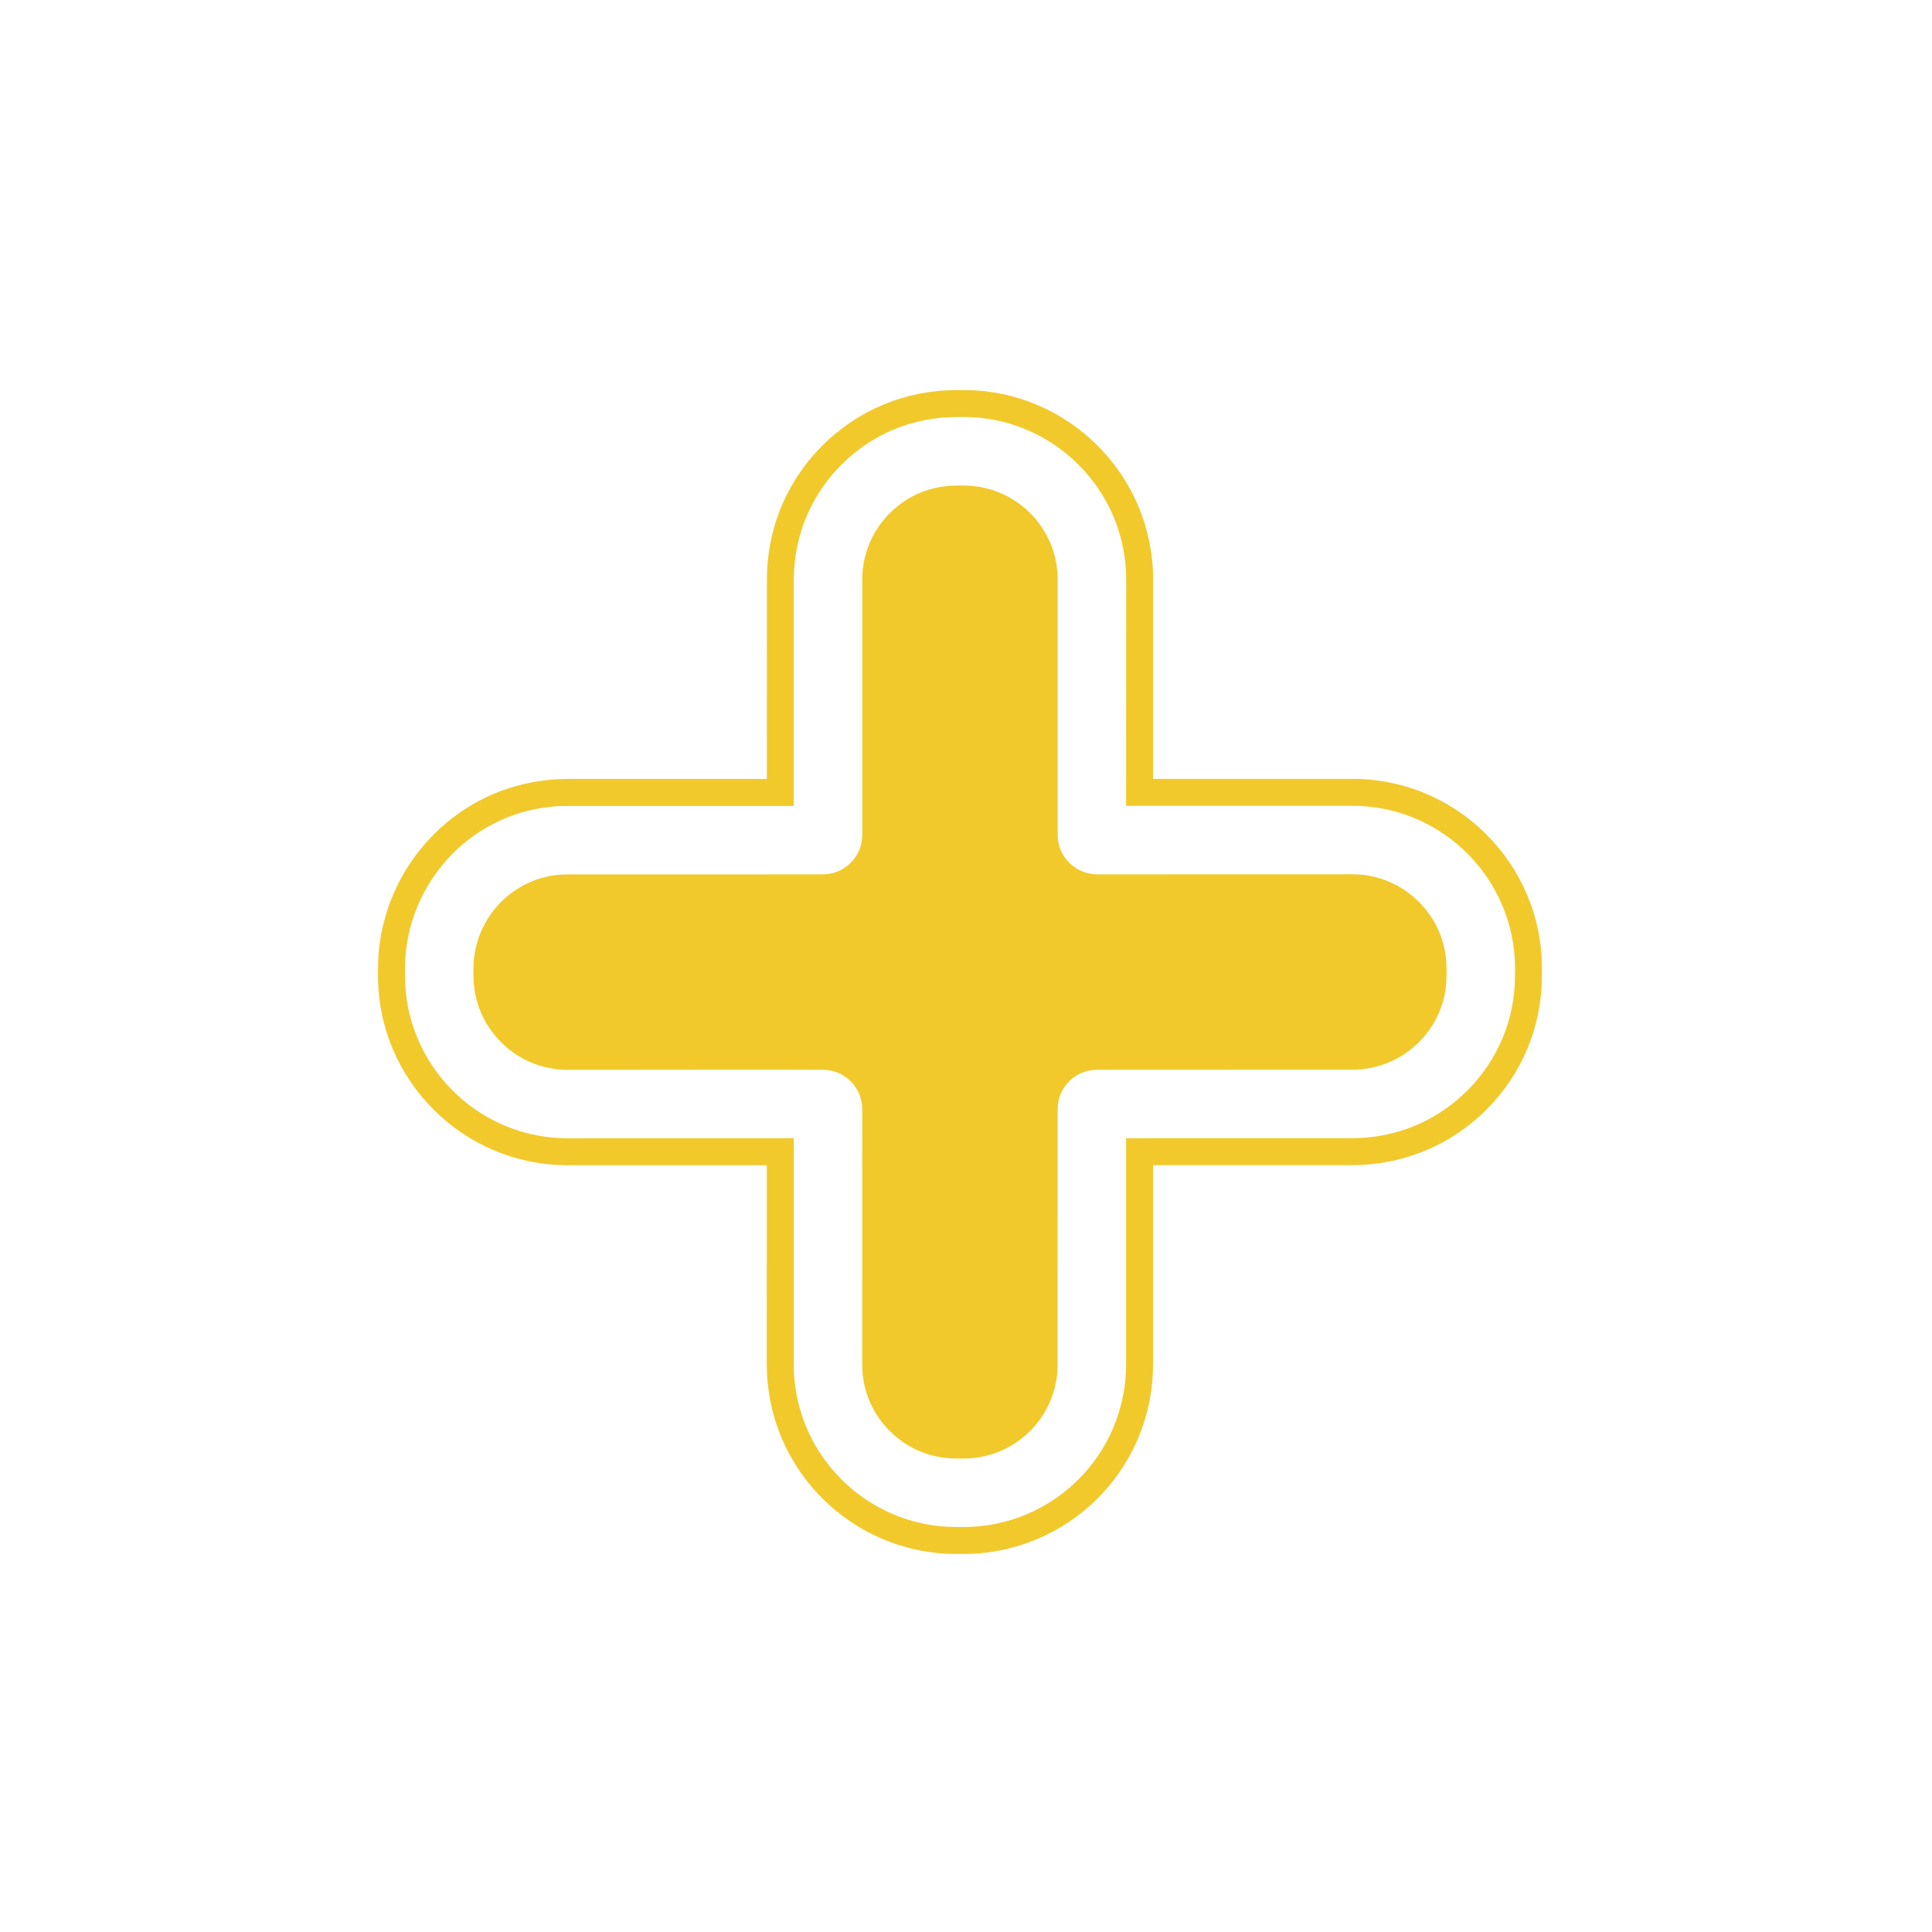
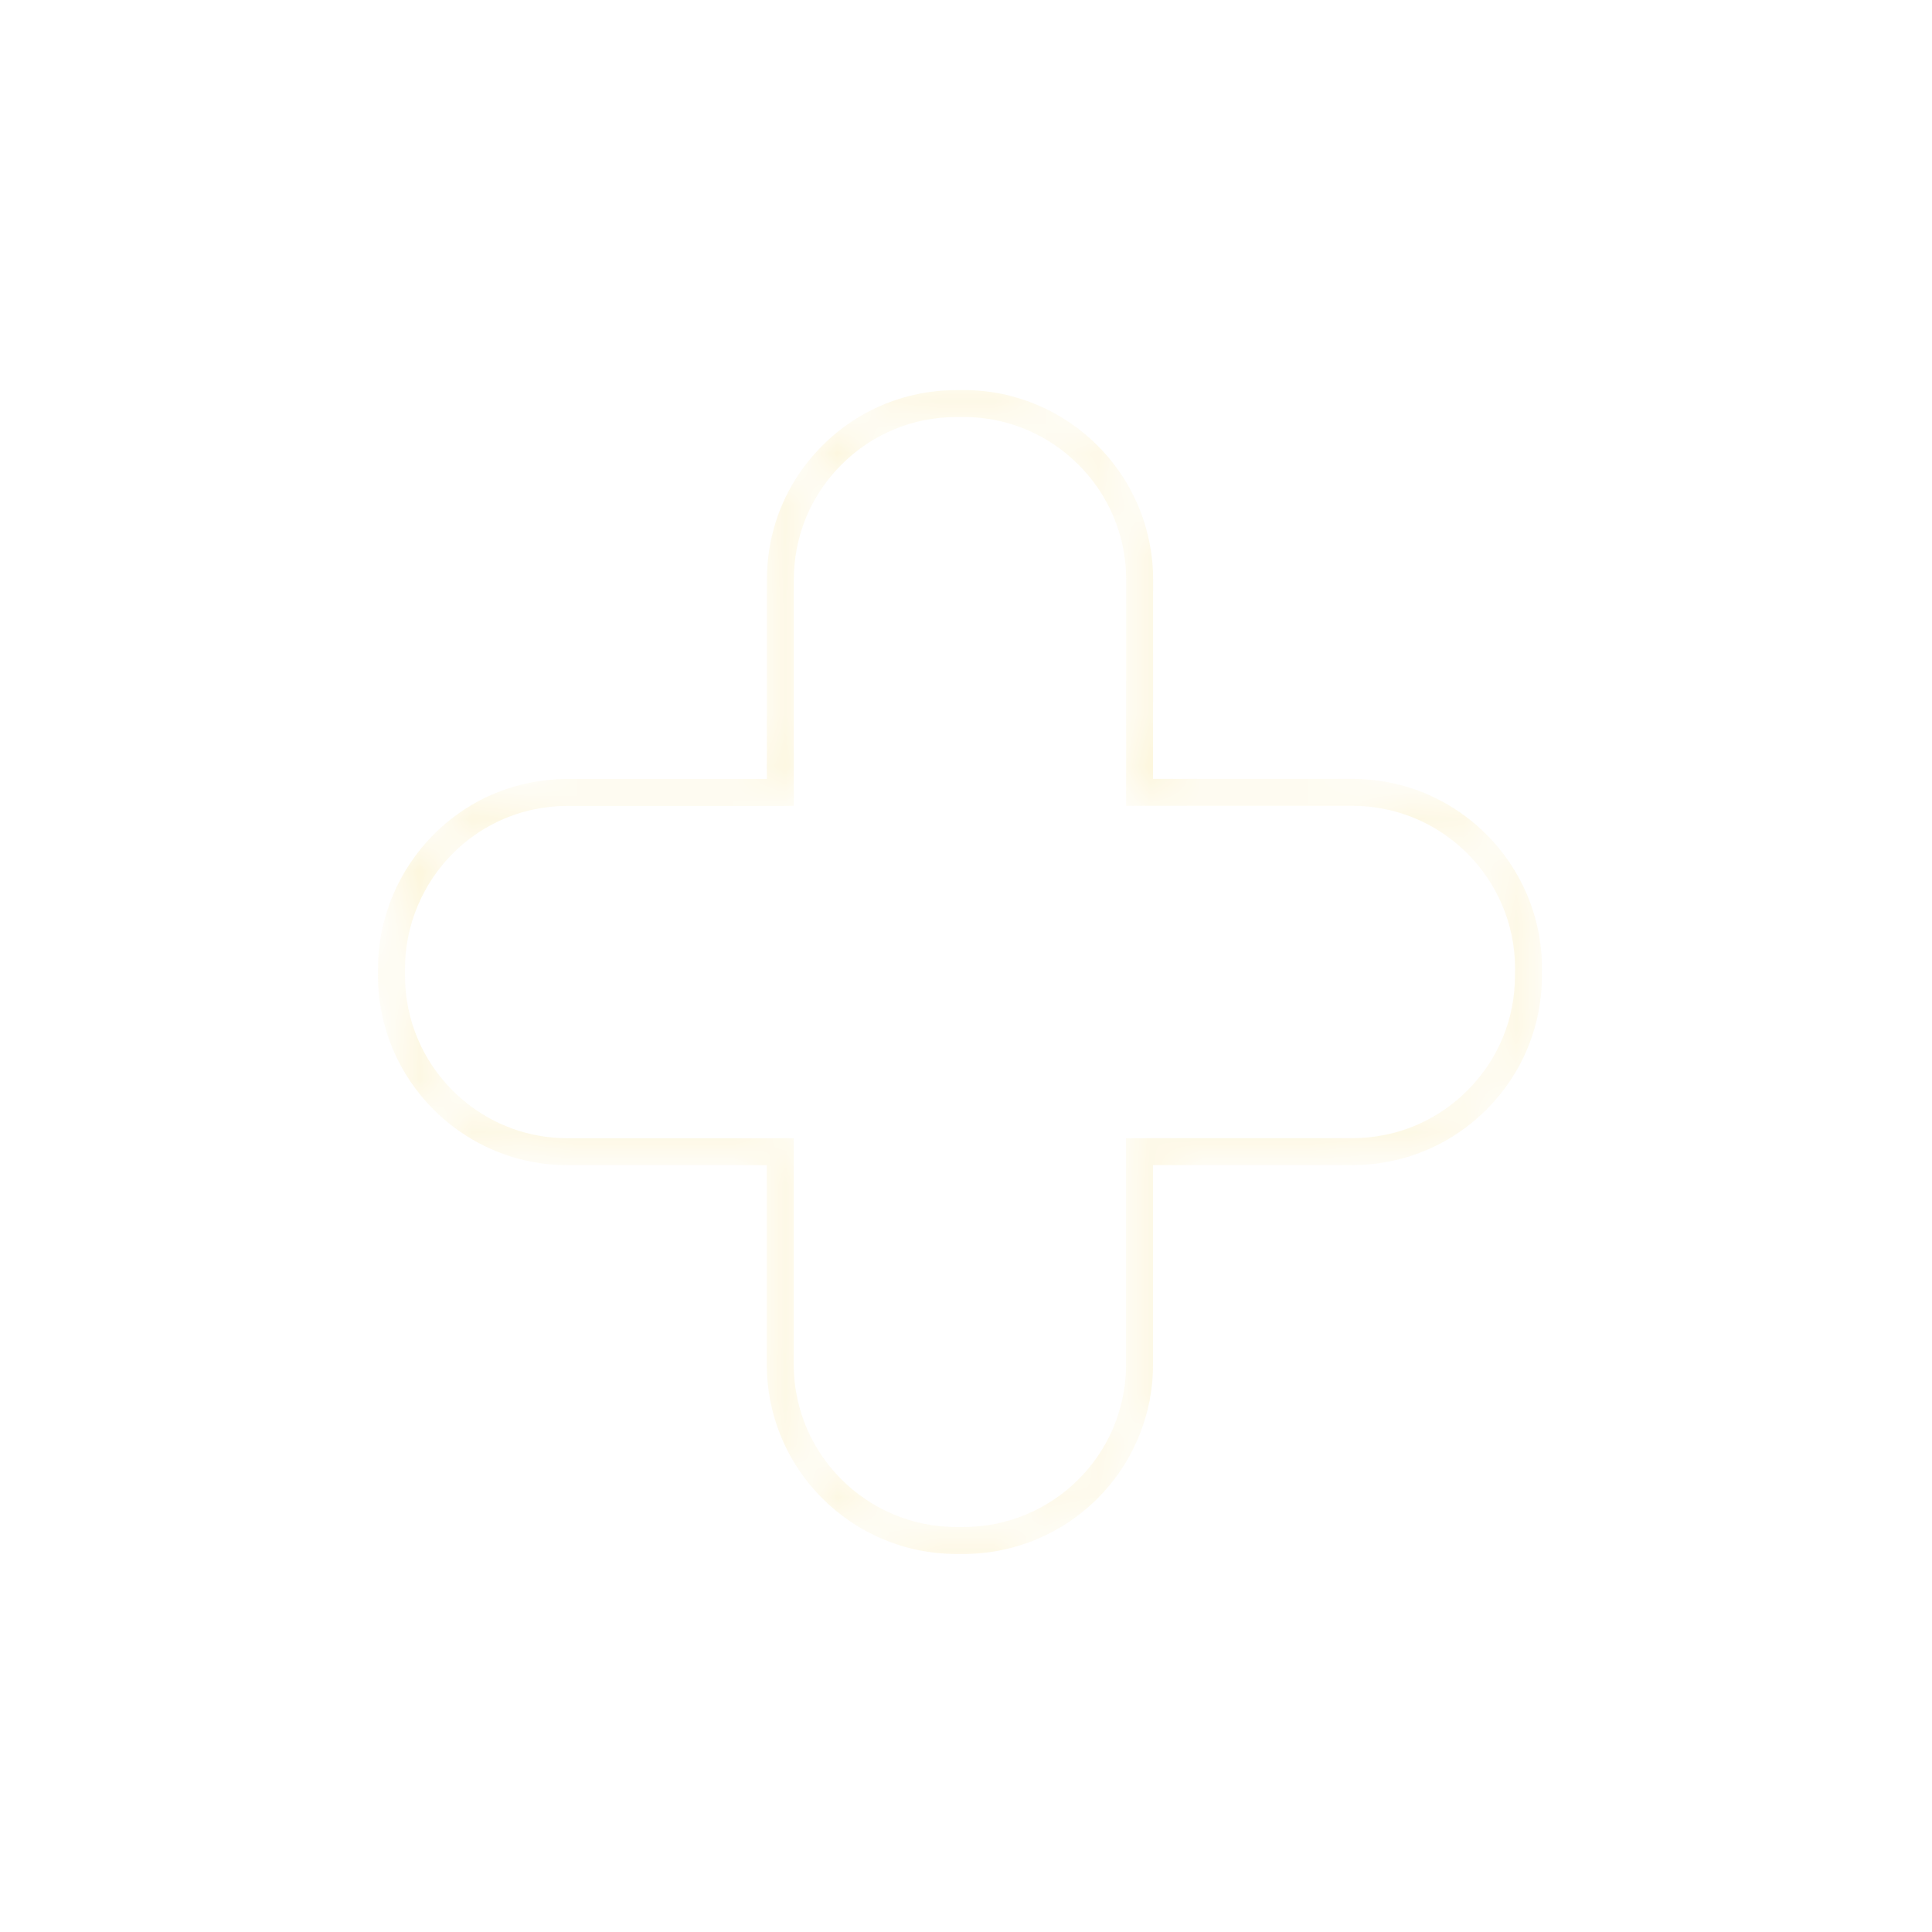
<svg xmlns="http://www.w3.org/2000/svg" width="37" height="37" viewBox="0 0 37 37" fill="none">
-   <path d="M19.728 27.405C19.396 27.737 18.94 27.933 18.453 27.933L18.314 27.932C17.833 27.933 17.379 27.745 17.04 27.406C16.7 27.066 16.511 26.614 16.512 26.131L16.513 21.242C16.513 21.034 16.428 20.845 16.292 20.708C16.154 20.571 15.966 20.487 15.757 20.487L14.008 20.486L11.705 20.488L10.869 20.488C10.372 20.488 9.921 20.286 9.596 19.959C9.269 19.634 9.067 19.183 9.067 18.686L9.067 18.549C9.067 18.063 9.265 17.604 9.599 17.27C9.74 17.13 9.904 17.012 10.087 16.924C10.266 16.836 10.457 16.782 10.653 16.758C10.724 16.75 10.796 16.745 10.87 16.746L15.758 16.745C15.967 16.744 16.155 16.661 16.292 16.523C16.429 16.387 16.513 16.198 16.513 15.989L16.513 11.1C16.513 10.619 16.702 10.166 17.041 9.827C17.211 9.656 17.41 9.524 17.626 9.435C17.842 9.346 18.075 9.299 18.317 9.299L18.455 9.298C18.951 9.299 19.402 9.5 19.728 9.826C20.054 10.152 20.256 10.602 20.256 11.098L20.256 11.937L20.256 14.238L20.256 15.988C20.256 16.19 20.336 16.382 20.476 16.522C20.619 16.664 20.811 16.744 21.01 16.745L22.762 16.744L25.064 16.744L25.901 16.743C26.397 16.743 26.848 16.946 27.174 17.272C27.5 17.598 27.703 18.049 27.703 18.545L27.703 18.685C27.703 19.165 27.515 19.618 27.175 19.958C26.834 20.298 26.381 20.485 25.9 20.486L25.064 20.486L22.762 20.487L21.011 20.487C20.801 20.486 20.613 20.571 20.476 20.707C20.339 20.844 20.255 21.033 20.255 21.243L20.254 26.132C20.254 26.25 20.243 26.368 20.221 26.482C20.195 26.61 20.156 26.735 20.104 26.853C20.013 27.064 19.884 27.249 19.728 27.405Z" fill="#F1C92B" />
  <mask id="path-2-outside-1_919_2665" maskUnits="userSpaceOnUse" x="4.536" y="5.18" width="26.87" height="26.87" fill="black">
-     <rect fill="white" x="4.536" y="5.18" width="26.87" height="26.87" />
    <path d="M20.879 28.555C20.247 29.186 19.38 29.56 18.453 29.56L18.313 29.56C17.368 29.559 16.511 29.175 15.89 28.555C15.416 28.081 15.08 27.469 14.948 26.784C14.906 26.573 14.885 26.355 14.884 26.131L14.885 22.114L10.869 22.115C10.644 22.115 10.427 22.093 10.216 22.052C9.531 21.92 8.919 21.582 8.445 21.108C7.823 20.488 7.44 19.631 7.439 18.686L7.44 18.548C7.439 17.626 7.818 16.753 8.452 16.118C8.719 15.851 9.031 15.626 9.38 15.456C9.722 15.293 10.084 15.188 10.46 15.142C10.478 15.139 10.496 15.138 10.515 15.137C10.613 15.125 10.714 15.119 10.814 15.119C10.833 15.117 10.851 15.117 10.869 15.117L14.886 15.118L14.887 11.1C14.887 10.877 14.908 10.659 14.949 10.446C15.076 9.778 15.4 9.166 15.89 8.675L15.892 8.674C16.539 8.027 17.4 7.671 18.317 7.67L18.455 7.67C19.401 7.67 20.258 8.055 20.878 8.675C21.353 9.15 21.689 9.762 21.821 10.447C21.862 10.658 21.884 10.876 21.883 11.098L21.768 11.098C21.767 10.883 21.748 10.673 21.707 10.469C21.579 9.807 21.254 9.216 20.796 8.757C20.197 8.158 19.369 7.786 18.456 7.786L18.317 7.787C17.431 7.787 16.599 8.131 15.974 8.756C15.499 9.231 15.186 9.824 15.063 10.469C15.023 10.674 15.003 10.885 15.002 11.1L15.002 15.234L10.87 15.234L10.868 15.233C10.85 15.233 10.834 15.233 10.822 15.235L10.818 15.236L10.815 15.236C10.719 15.236 10.622 15.241 10.527 15.252L10.526 15.252L10.524 15.253C10.507 15.253 10.492 15.255 10.476 15.258L10.475 15.258C10.111 15.301 9.761 15.402 9.431 15.562C9.094 15.724 8.792 15.941 8.534 16.199C7.921 16.812 7.556 17.658 7.556 18.549L7.556 18.686C7.556 19.599 7.927 20.427 8.527 21.026C8.985 21.485 9.577 21.81 10.238 21.938C10.442 21.978 10.652 21.999 10.869 21.999L15.001 21.998L15.001 26.131C15.001 26.348 15.022 26.558 15.062 26.762C15.19 27.423 15.514 28.014 15.973 28.473C16.572 29.072 17.401 29.443 18.314 29.444L18.453 29.444C19.349 29.444 20.186 29.083 20.797 28.473C21.083 28.186 21.32 27.845 21.489 27.459C21.496 27.444 21.501 27.43 21.505 27.42L21.506 27.417L21.507 27.415C21.593 27.21 21.659 26.993 21.703 26.773L21.705 26.764L21.705 26.761L21.706 26.759C21.709 26.747 21.711 26.732 21.713 26.716L21.714 26.714C21.75 26.524 21.766 26.327 21.766 26.131L21.766 21.998L25.9 21.997C26.115 21.997 26.326 21.977 26.531 21.937C27.175 21.814 27.768 21.501 28.243 21.026C28.869 20.401 29.215 19.569 29.213 18.683L29.215 18.545C29.214 17.631 28.842 16.804 28.243 16.204C27.784 15.746 27.193 15.42 26.531 15.293C26.327 15.252 26.117 15.232 25.902 15.232L21.766 15.232L21.768 11.098L21.883 11.098L21.882 15.116L25.902 15.117C26.124 15.116 26.342 15.137 26.554 15.178C27.239 15.31 27.851 15.647 28.325 16.122C28.945 16.742 29.331 17.6 29.33 18.545L29.329 18.684C29.331 19.599 28.973 20.461 28.326 21.108C27.835 21.599 27.221 21.924 26.553 22.05C26.341 22.092 26.123 22.113 25.9 22.113L21.882 22.114L21.883 26.131C21.882 26.333 21.866 26.537 21.828 26.736C21.825 26.751 21.823 26.766 21.82 26.782L21.819 26.792L21.819 26.793L21.818 26.795C21.772 27.022 21.705 27.246 21.615 27.458C21.608 27.475 21.602 27.492 21.595 27.506C21.42 27.905 21.176 28.258 20.879 28.555Z" />
  </mask>
-   <path d="M20.879 28.555C20.247 29.186 19.38 29.56 18.453 29.56L18.313 29.56C17.368 29.559 16.511 29.175 15.89 28.555C15.416 28.081 15.08 27.469 14.948 26.784C14.906 26.573 14.885 26.355 14.884 26.131L14.885 22.114L10.869 22.115C10.644 22.115 10.427 22.093 10.216 22.052C9.531 21.92 8.919 21.582 8.445 21.108C7.823 20.488 7.44 19.631 7.439 18.686L7.44 18.548C7.439 17.626 7.818 16.753 8.452 16.118C8.719 15.851 9.031 15.626 9.38 15.456C9.722 15.293 10.084 15.188 10.46 15.142C10.478 15.139 10.496 15.138 10.515 15.137C10.613 15.125 10.714 15.119 10.814 15.119C10.833 15.117 10.851 15.117 10.869 15.117L14.886 15.118L14.887 11.1C14.887 10.877 14.908 10.659 14.949 10.446C15.076 9.778 15.4 9.166 15.89 8.675L15.892 8.674C16.539 8.027 17.4 7.671 18.317 7.67L18.455 7.67C19.401 7.67 20.258 8.055 20.878 8.675C21.353 9.15 21.689 9.762 21.821 10.447C21.862 10.658 21.884 10.876 21.883 11.098L21.768 11.098C21.767 10.883 21.748 10.673 21.707 10.469C21.579 9.807 21.254 9.216 20.796 8.757C20.197 8.158 19.369 7.786 18.456 7.786L18.317 7.787C17.431 7.787 16.599 8.131 15.974 8.756C15.499 9.231 15.186 9.824 15.063 10.469C15.023 10.674 15.003 10.885 15.002 11.1L15.002 15.234L10.87 15.234L10.868 15.233C10.85 15.233 10.834 15.233 10.822 15.235L10.818 15.236L10.815 15.236C10.719 15.236 10.622 15.241 10.527 15.252L10.526 15.252L10.524 15.253C10.507 15.253 10.492 15.255 10.476 15.258L10.475 15.258C10.111 15.301 9.761 15.402 9.431 15.562C9.094 15.724 8.792 15.941 8.534 16.199C7.921 16.812 7.556 17.658 7.556 18.549L7.556 18.686C7.556 19.599 7.927 20.427 8.527 21.026C8.985 21.485 9.577 21.81 10.238 21.938C10.442 21.978 10.652 21.999 10.869 21.999L15.001 21.998L15.001 26.131C15.001 26.348 15.022 26.558 15.062 26.762C15.19 27.423 15.514 28.014 15.973 28.473C16.572 29.072 17.401 29.443 18.314 29.444L18.453 29.444C19.349 29.444 20.186 29.083 20.797 28.473C21.083 28.186 21.32 27.845 21.489 27.459C21.496 27.444 21.501 27.43 21.505 27.42L21.506 27.417L21.507 27.415C21.593 27.21 21.659 26.993 21.703 26.773L21.705 26.764L21.705 26.761L21.706 26.759C21.709 26.747 21.711 26.732 21.713 26.716L21.714 26.714C21.75 26.524 21.766 26.327 21.766 26.131L21.766 21.998L25.9 21.997C26.115 21.997 26.326 21.977 26.531 21.937C27.175 21.814 27.768 21.501 28.243 21.026C28.869 20.401 29.215 19.569 29.213 18.683L29.215 18.545C29.214 17.631 28.842 16.804 28.243 16.204C27.784 15.746 27.193 15.42 26.531 15.293C26.327 15.252 26.117 15.232 25.902 15.232L21.766 15.232L21.768 11.098L21.883 11.098L21.882 15.116L25.902 15.117C26.124 15.116 26.342 15.137 26.554 15.178C27.239 15.31 27.851 15.647 28.325 16.122C28.945 16.742 29.331 17.6 29.33 18.545L29.329 18.684C29.331 19.599 28.973 20.461 28.326 21.108C27.835 21.599 27.221 21.924 26.553 22.05C26.341 22.092 26.123 22.113 25.9 22.113L21.882 22.114L21.883 26.131C21.882 26.333 21.866 26.537 21.828 26.736C21.825 26.751 21.823 26.766 21.82 26.782L21.819 26.792L21.819 26.793L21.818 26.795C21.772 27.022 21.705 27.246 21.615 27.458C21.608 27.475 21.602 27.492 21.595 27.506C21.42 27.905 21.176 28.258 20.879 28.555Z" fill="#F1C92B" />
  <path d="M21.883 11.098L21.883 10.998L21.768 10.998L21.768 11.098L21.768 11.198L21.883 11.198L21.883 11.098ZM18.453 29.56L18.453 29.36L18.453 29.36L18.453 29.56ZM18.313 29.56L18.313 29.76L18.314 29.76L18.313 29.56ZM14.948 26.784L15.144 26.746L15.144 26.746L14.948 26.784ZM14.884 26.131L14.684 26.131L14.684 26.132L14.884 26.131ZM14.885 22.114L15.085 22.114L15.085 21.913L14.885 21.914L14.885 22.114ZM10.869 22.115L10.868 22.315L10.869 22.315L10.869 22.115ZM10.216 22.052L10.254 21.856L10.254 21.856L10.216 22.052ZM8.445 21.108L8.586 20.967L8.586 20.967L8.445 21.108ZM7.439 18.686L7.239 18.685L7.239 18.686L7.439 18.686ZM7.44 18.548L7.64 18.549L7.64 18.548L7.44 18.548ZM9.38 15.456L9.294 15.275L9.293 15.276L9.38 15.456ZM10.46 15.142L10.484 15.341L10.49 15.34L10.46 15.142ZM10.515 15.137L10.529 15.336L10.538 15.335L10.515 15.137ZM10.814 15.119L10.814 15.319L10.821 15.319L10.828 15.318L10.814 15.119ZM10.869 15.117L10.869 14.917L10.869 14.917L10.869 15.117ZM14.886 15.118L14.886 15.318L15.086 15.318L15.086 15.118L14.886 15.118ZM14.887 11.1L15.087 11.1L15.087 11.1L14.887 11.1ZM14.949 10.446L15.145 10.484L15.145 10.484L14.949 10.446ZM18.317 7.67L18.317 7.87L18.318 7.87L18.317 7.67ZM18.455 7.67L18.455 7.47L18.454 7.47L18.455 7.67ZM21.821 10.447L21.625 10.485L21.625 10.485L21.821 10.447ZM21.883 11.098L22.083 11.098L22.083 11.098L21.883 11.098ZM21.768 11.098L21.968 11.098L21.968 11.098L21.768 11.098ZM21.707 10.469L21.511 10.507L21.511 10.508L21.707 10.469ZM18.456 7.786L18.456 7.586L18.454 7.586L18.456 7.786ZM18.317 7.787L18.317 7.987L18.319 7.987L18.317 7.787ZM15.063 10.469L15.259 10.508L15.26 10.506L15.063 10.469ZM15.002 11.1L14.802 11.099L14.802 11.1L15.002 11.1ZM15.002 15.234L15.002 15.434L15.202 15.434L15.202 15.234L15.002 15.234ZM10.87 15.234L10.807 15.424L10.838 15.434L10.87 15.434L10.87 15.234ZM10.868 15.233L10.931 15.044L10.901 15.033L10.868 15.033L10.868 15.233ZM10.822 15.235L10.8 15.036L10.791 15.037L10.782 15.039L10.822 15.235ZM10.818 15.236L10.818 15.435L10.838 15.435L10.857 15.432L10.818 15.236ZM10.815 15.236L10.815 15.435L10.815 15.435L10.815 15.236ZM10.527 15.252L10.527 15.452L10.539 15.452L10.55 15.451L10.527 15.252ZM10.526 15.252L10.526 15.052L10.493 15.052L10.462 15.062L10.526 15.252ZM10.524 15.253L10.532 15.453L10.56 15.451L10.587 15.442L10.524 15.253ZM10.476 15.258L10.476 15.457L10.495 15.457L10.512 15.454L10.476 15.258ZM10.475 15.258L10.475 15.057L10.463 15.057L10.451 15.059L10.475 15.258ZM9.431 15.562L9.518 15.742L9.518 15.742L9.431 15.562ZM7.556 18.549L7.356 18.549V18.549L7.556 18.549ZM7.556 18.686L7.756 18.686V18.686L7.556 18.686ZM10.238 21.938L10.276 21.742L10.276 21.742L10.238 21.938ZM10.869 21.999L10.869 22.199L10.869 22.199L10.869 21.999ZM15.001 21.998L15.201 21.998L15.201 21.797L15.001 21.798L15.001 21.998ZM15.001 26.131L15.201 26.131L15.201 26.131L15.001 26.131ZM15.062 26.762L15.258 26.724L15.258 26.724L15.062 26.762ZM18.314 29.444L18.314 29.644L18.314 29.644L18.314 29.444ZM18.453 29.444L18.453 29.244L18.453 29.244L18.453 29.444ZM21.489 27.459L21.307 27.376L21.306 27.379L21.489 27.459ZM21.505 27.42L21.326 27.33L21.32 27.343L21.315 27.357L21.505 27.42ZM21.506 27.417L21.685 27.506L21.692 27.494L21.696 27.48L21.506 27.417ZM21.507 27.415L21.323 27.337L21.32 27.344L21.317 27.352L21.507 27.415ZM21.703 26.773L21.508 26.728L21.507 26.733L21.703 26.773ZM21.705 26.764L21.9 26.809L21.905 26.787L21.905 26.764L21.705 26.764ZM21.705 26.761L21.516 26.698L21.505 26.729L21.505 26.761L21.705 26.761ZM21.706 26.759L21.896 26.822L21.899 26.812L21.901 26.802L21.706 26.759ZM21.713 26.716L21.523 26.653L21.517 26.671L21.515 26.691L21.713 26.716ZM21.714 26.714L21.903 26.778L21.907 26.765L21.91 26.752L21.714 26.714ZM21.766 26.131L21.566 26.131L21.766 26.131ZM21.766 21.998L21.766 21.798L21.566 21.798L21.566 21.998L21.766 21.998ZM25.9 21.997L25.9 21.797H25.9L25.9 21.997ZM26.531 21.937L26.494 21.74L26.492 21.74L26.531 21.937ZM29.213 18.683L29.013 18.681L29.013 18.684L29.213 18.683ZM29.215 18.545L29.415 18.547L29.415 18.545L29.215 18.545ZM26.531 15.293L26.492 15.489L26.493 15.489L26.531 15.293ZM25.902 15.232L25.902 15.032H25.902L25.902 15.232ZM21.766 15.232L21.566 15.232L21.566 15.432L21.766 15.432L21.766 15.232ZM21.882 15.116L21.682 15.116L21.682 15.316L21.882 15.316L21.882 15.116ZM25.902 15.117L25.902 15.316L25.902 15.316L25.902 15.117ZM26.554 15.178L26.516 15.374L26.516 15.374L26.554 15.178ZM29.33 18.545L29.53 18.546L29.53 18.545L29.33 18.545ZM29.329 18.684L29.129 18.683L29.129 18.684L29.329 18.684ZM26.553 22.05L26.516 21.854L26.514 21.854L26.553 22.05ZM25.9 22.113L25.9 21.913H25.9L25.9 22.113ZM21.882 22.114L21.882 21.914L21.682 21.914L21.682 22.114L21.882 22.114ZM21.883 26.131L22.082 26.132L22.082 26.131L21.883 26.131ZM21.828 26.736L21.631 26.698L21.63 26.708L21.828 26.736ZM21.82 26.782L21.625 26.74L21.623 26.747L21.622 26.754L21.82 26.782ZM21.819 26.792L21.621 26.764L21.619 26.778L21.619 26.792L21.819 26.792ZM21.819 26.793L22.008 26.856L22.018 26.826L22.019 26.793L21.819 26.793ZM21.818 26.795L21.628 26.732L21.624 26.744L21.622 26.756L21.818 26.795ZM21.615 27.458L21.43 27.38L21.427 27.39L21.615 27.458ZM21.595 27.506L21.416 27.416L21.412 27.426L21.595 27.506ZM20.879 28.555L20.737 28.414C20.143 29.008 19.326 29.36 18.453 29.36L18.453 29.56L18.453 29.76C19.434 29.76 20.352 29.365 21.02 28.696L20.879 28.555ZM18.453 29.56L18.453 29.36L18.313 29.36L18.313 29.56L18.314 29.76L18.453 29.76L18.453 29.56ZM18.313 29.56L18.314 29.36C17.424 29.359 16.616 28.998 16.032 28.413L15.89 28.555L15.749 28.696C16.405 29.352 17.313 29.759 18.313 29.76L18.313 29.56ZM15.89 28.555L16.032 28.413C15.585 27.967 15.268 27.39 15.144 26.746L14.948 26.784L14.751 26.822C14.891 27.547 15.247 28.195 15.749 28.696L15.89 28.555ZM14.948 26.784L15.144 26.746C15.105 26.547 15.085 26.343 15.085 26.13L14.884 26.131L14.684 26.132C14.685 26.368 14.708 26.599 14.751 26.823L14.948 26.784ZM14.884 26.131L15.085 26.131L15.085 22.114L14.885 22.114L14.685 22.114L14.684 26.131L14.884 26.131ZM10.869 22.115L10.869 21.915C10.657 21.915 10.452 21.895 10.254 21.856L10.216 22.052L10.177 22.249C10.401 22.292 10.632 22.315 10.868 22.315L10.869 22.115ZM10.216 22.052L10.254 21.856C9.61 21.731 9.033 21.414 8.586 20.967L8.445 21.108L8.304 21.25C8.805 21.751 9.453 22.108 10.178 22.249L10.216 22.052ZM8.445 21.108L8.586 20.967C8.001 20.382 7.64 19.576 7.639 18.686L7.439 18.686L7.239 18.686C7.24 19.686 7.646 20.593 8.304 21.25L8.445 21.108ZM7.439 18.686L7.639 18.687L7.64 18.549L7.44 18.548L7.24 18.547L7.239 18.685L7.439 18.686ZM7.44 18.548L7.64 18.548C7.639 17.681 7.995 16.858 8.594 16.259L8.452 16.118L8.311 15.976C7.64 16.647 7.239 17.572 7.24 18.548L7.44 18.548ZM8.452 16.118L8.594 16.259C8.846 16.007 9.139 15.795 9.468 15.636L9.38 15.456L9.293 15.276C8.923 15.456 8.593 15.694 8.311 15.976L8.452 16.118ZM9.38 15.456L9.467 15.636C9.789 15.482 10.129 15.383 10.484 15.341L10.46 15.142L10.436 14.944C10.038 14.992 9.656 15.103 9.294 15.275L9.38 15.456ZM10.46 15.142L10.49 15.34C10.499 15.338 10.509 15.338 10.529 15.336L10.515 15.137L10.501 14.937C10.482 14.938 10.456 14.94 10.43 14.944L10.46 15.142ZM10.515 15.137L10.538 15.335C10.629 15.325 10.722 15.319 10.814 15.319L10.814 15.119L10.814 14.919C10.706 14.919 10.597 14.925 10.491 14.938L10.515 15.137ZM10.814 15.119L10.828 15.318C10.839 15.318 10.85 15.317 10.869 15.317L10.869 15.117L10.869 14.917C10.852 14.917 10.827 14.917 10.8 14.919L10.814 15.119ZM14.887 11.1L15.087 11.1C15.087 10.89 15.106 10.684 15.145 10.484L14.949 10.446L14.752 10.408C14.709 10.634 14.687 10.865 14.687 11.1L14.887 11.1ZM14.949 10.446L15.145 10.484C15.265 9.856 15.569 9.28 16.032 8.817L15.89 8.675L15.749 8.534C15.23 9.053 14.887 9.701 14.752 10.409L14.949 10.446ZM15.89 8.675L16.032 8.817L16.033 8.816L15.892 8.674L15.75 8.533L15.749 8.534L15.89 8.675ZM15.892 8.674L16.033 8.816C16.643 8.206 17.453 7.871 18.317 7.87L18.317 7.67L18.317 7.471C17.347 7.471 16.435 7.848 15.75 8.533L15.892 8.674ZM18.317 7.67L18.318 7.87L18.456 7.87L18.455 7.67L18.454 7.47L18.316 7.471L18.317 7.67ZM18.455 7.67L18.455 7.87C19.346 7.87 20.152 8.232 20.737 8.816L20.878 8.675L21.02 8.534C20.363 7.877 19.457 7.47 18.455 7.47L18.455 7.67ZM20.878 8.675L20.737 8.816C21.184 9.264 21.501 9.84 21.625 10.485L21.821 10.447L22.017 10.409C21.878 9.684 21.522 9.036 21.02 8.534L20.878 8.675ZM21.821 10.447L21.625 10.485C21.663 10.684 21.683 10.889 21.683 11.098L21.883 11.098L22.083 11.098C22.084 10.863 22.061 10.633 22.017 10.409L21.821 10.447ZM21.768 11.098L21.968 11.098C21.967 10.871 21.946 10.647 21.903 10.43L21.707 10.469L21.511 10.508C21.549 10.698 21.567 10.896 21.568 11.099L21.768 11.098ZM21.707 10.469L21.904 10.431C21.768 9.729 21.423 9.102 20.937 8.616L20.796 8.757L20.654 8.899C21.086 9.33 21.391 9.886 21.511 10.507L21.707 10.469ZM20.796 8.757L20.937 8.616C20.302 7.981 19.425 7.586 18.456 7.586L18.456 7.786L18.456 7.986C19.314 7.986 20.091 8.335 20.654 8.899L20.796 8.757ZM18.456 7.786L18.454 7.586L18.315 7.587L18.317 7.787L18.319 7.987L18.458 7.986L18.456 7.786ZM18.317 7.787L18.317 7.587C17.378 7.587 16.495 7.952 15.833 8.615L15.974 8.756L16.116 8.898C16.703 8.31 17.484 7.987 18.317 7.987L18.317 7.787ZM15.974 8.756L15.833 8.615C15.33 9.118 14.997 9.747 14.867 10.431L15.063 10.469L15.26 10.506C15.375 9.902 15.669 9.345 16.116 8.898L15.974 8.756ZM15.063 10.469L14.867 10.43C14.824 10.649 14.803 10.872 14.802 11.099L15.002 11.1L15.202 11.1C15.203 10.897 15.222 10.699 15.259 10.508L15.063 10.469ZM15.002 15.234L15.002 15.034L10.87 15.034L10.87 15.234L10.87 15.434L15.002 15.434L15.002 15.234ZM10.87 15.234L10.934 15.044L10.931 15.044L10.868 15.233L10.805 15.423L10.807 15.424L10.87 15.234ZM10.868 15.233L10.868 15.033C10.855 15.033 10.825 15.033 10.8 15.036L10.822 15.235L10.844 15.434C10.841 15.434 10.842 15.434 10.847 15.434C10.852 15.433 10.859 15.433 10.868 15.433L10.868 15.233ZM10.822 15.235L10.782 15.039L10.779 15.039L10.818 15.236L10.857 15.432L10.861 15.431L10.822 15.235ZM10.818 15.236L10.818 15.036L10.815 15.036L10.815 15.236L10.815 15.435L10.818 15.435L10.818 15.236ZM10.815 15.236L10.815 15.036C10.712 15.036 10.607 15.041 10.504 15.053L10.527 15.252L10.55 15.451C10.637 15.441 10.727 15.435 10.815 15.435L10.815 15.236ZM10.527 15.252L10.527 15.052L10.526 15.052L10.526 15.252L10.526 15.452L10.527 15.452L10.527 15.252ZM10.526 15.252L10.462 15.062L10.46 15.063L10.524 15.253L10.587 15.442L10.589 15.442L10.526 15.252ZM10.524 15.253L10.516 15.053C10.492 15.054 10.468 15.056 10.441 15.061L10.476 15.258L10.512 15.454C10.515 15.454 10.521 15.453 10.532 15.453L10.524 15.253ZM10.476 15.258L10.476 15.057L10.475 15.057L10.475 15.258L10.475 15.457L10.476 15.457L10.476 15.258ZM10.475 15.258L10.451 15.059C10.066 15.105 9.694 15.212 9.344 15.382L9.431 15.562L9.518 15.742C9.827 15.592 10.156 15.497 10.499 15.456L10.475 15.258ZM9.431 15.562L9.344 15.382C8.987 15.554 8.666 15.784 8.393 16.058L8.534 16.199L8.676 16.341C8.918 16.098 9.202 15.895 9.518 15.742L9.431 15.562ZM8.534 16.199L8.393 16.058C7.743 16.707 7.356 17.603 7.356 18.549L7.556 18.549L7.756 18.549C7.756 17.712 8.099 16.917 8.676 16.341L8.534 16.199ZM7.556 18.549L7.356 18.549L7.356 18.686L7.556 18.686L7.756 18.686L7.756 18.549L7.556 18.549ZM7.556 18.686L7.356 18.686C7.356 19.654 7.75 20.532 8.385 21.168L8.527 21.026L8.668 20.885C8.104 20.321 7.756 19.543 7.756 18.686L7.556 18.686ZM8.527 21.026L8.385 21.168C8.871 21.654 9.498 21.999 10.199 22.135L10.238 21.938L10.276 21.742C9.655 21.622 9.099 21.316 8.668 20.885L8.527 21.026ZM10.238 21.938L10.199 22.135C10.416 22.177 10.639 22.199 10.869 22.199L10.869 21.999L10.869 21.799C10.665 21.799 10.467 21.779 10.276 21.742L10.238 21.938ZM15.001 21.998L14.801 21.998L14.801 26.131L15.001 26.131L15.201 26.131L15.201 21.998L15.001 21.998ZM15.001 26.131L14.801 26.131C14.801 26.361 14.823 26.583 14.865 26.801L15.062 26.762L15.258 26.724C15.22 26.532 15.201 26.335 15.201 26.131L15.001 26.131ZM15.062 26.762L14.865 26.8C15.001 27.502 15.345 28.128 15.831 28.614L15.973 28.473L16.114 28.331C15.683 27.9 15.378 27.345 15.258 26.724L15.062 26.762ZM15.973 28.473L15.831 28.614C16.467 29.25 17.345 29.643 18.314 29.644L18.314 29.444L18.314 29.244C17.456 29.244 16.678 28.895 16.114 28.331L15.973 28.473ZM18.314 29.444L18.314 29.644L18.453 29.644L18.453 29.444L18.453 29.244L18.314 29.244L18.314 29.444ZM18.453 29.444L18.453 29.644C19.403 29.644 20.291 29.261 20.938 28.614L20.797 28.473L20.655 28.331C20.082 28.905 19.295 29.244 18.453 29.244L18.453 29.444ZM20.797 28.473L20.938 28.614C21.242 28.31 21.493 27.948 21.672 27.539L21.489 27.459L21.306 27.379C21.147 27.741 20.925 28.061 20.655 28.331L20.797 28.473ZM21.489 27.459L21.671 27.542C21.68 27.523 21.688 27.502 21.695 27.483L21.505 27.42L21.315 27.357C21.315 27.357 21.314 27.359 21.313 27.363C21.311 27.366 21.309 27.371 21.307 27.376L21.489 27.459ZM21.505 27.42L21.684 27.509L21.685 27.506L21.506 27.417L21.327 27.328L21.326 27.33L21.505 27.42ZM21.506 27.417L21.696 27.48L21.697 27.478L21.507 27.415L21.317 27.352L21.317 27.354L21.506 27.417ZM21.507 27.415L21.691 27.493C21.783 27.275 21.852 27.044 21.899 26.812L21.703 26.773L21.507 26.733C21.465 26.941 21.404 27.146 21.323 27.337L21.507 27.415ZM21.703 26.773L21.898 26.818L21.9 26.809L21.705 26.764L21.511 26.719L21.508 26.728L21.703 26.773ZM21.705 26.764L21.905 26.764L21.905 26.761L21.705 26.761L21.505 26.761L21.505 26.764L21.705 26.764ZM21.705 26.761L21.895 26.824L21.896 26.822L21.706 26.759L21.516 26.696L21.516 26.698L21.705 26.761ZM21.706 26.759L21.901 26.802C21.906 26.78 21.909 26.758 21.911 26.742L21.713 26.716L21.515 26.691C21.512 26.706 21.511 26.713 21.511 26.715L21.706 26.759ZM21.713 26.716L21.903 26.78L21.903 26.778L21.714 26.714L21.524 26.651L21.523 26.653L21.713 26.716ZM21.714 26.714L21.91 26.752C21.949 26.547 21.966 26.338 21.966 26.131L21.766 26.131L21.566 26.131C21.566 26.317 21.551 26.501 21.517 26.677L21.714 26.714ZM25.9 21.997L25.9 22.197C26.128 22.197 26.351 22.176 26.57 22.133L26.531 21.937L26.492 21.74C26.3 21.778 26.103 21.797 25.9 21.797L25.9 21.997ZM26.531 21.937L26.569 22.133C27.253 22.003 27.882 21.67 28.385 21.167L28.243 21.026L28.102 20.884C27.655 21.331 27.098 21.625 26.494 21.74L26.531 21.937ZM28.243 21.026L28.385 21.167C29.047 20.505 29.415 19.622 29.413 18.683L29.213 18.683L29.013 18.684C29.015 19.515 28.69 20.296 28.102 20.884L28.243 21.026ZM29.213 18.683L29.413 18.685L29.415 18.547L29.215 18.545L29.015 18.543L29.013 18.681L29.213 18.683ZM29.215 18.545L29.415 18.545C29.414 17.576 29.02 16.698 28.384 16.062L28.243 16.204L28.101 16.345C28.665 16.909 29.014 17.687 29.015 18.545L29.215 18.545ZM28.243 16.204L28.384 16.062C27.898 15.577 27.271 15.232 26.569 15.096L26.531 15.293L26.493 15.489C27.114 15.609 27.67 15.914 28.101 16.345L28.243 16.204ZM26.531 15.293L26.57 15.097C26.353 15.053 26.129 15.032 25.902 15.032L25.902 15.232L25.901 15.432C26.104 15.432 26.302 15.451 26.492 15.489L26.531 15.293ZM25.902 15.117L25.902 15.316C26.112 15.316 26.317 15.336 26.516 15.374L26.554 15.178L26.592 14.982C26.367 14.938 26.137 14.916 25.902 14.916L25.902 15.117ZM26.554 15.178L26.516 15.374C27.16 15.498 27.736 15.816 28.183 16.263L28.325 16.122L28.466 15.98C27.965 15.479 27.317 15.121 26.591 14.982L26.554 15.178ZM28.325 16.122L28.183 16.263C28.768 16.848 29.131 17.655 29.13 18.544L29.33 18.545L29.53 18.545C29.531 17.544 29.122 16.636 28.466 15.98L28.325 16.122ZM29.33 18.545L29.13 18.544L29.129 18.683L29.329 18.684L29.529 18.685L29.53 18.546L29.33 18.545ZM29.329 18.684L29.129 18.684C29.131 19.546 28.794 20.357 28.184 20.967L28.326 21.108L28.467 21.25C29.152 20.565 29.531 19.653 29.529 18.684L29.329 18.684ZM28.326 21.108L28.184 20.967C27.722 21.429 27.144 21.735 26.516 21.854L26.553 22.05L26.59 22.247C27.298 22.112 27.948 21.768 28.467 21.25L28.326 21.108ZM26.553 22.05L26.514 21.854C26.316 21.894 26.11 21.913 25.9 21.913L25.9 22.113L25.9 22.313C26.135 22.313 26.366 22.291 26.592 22.247L26.553 22.05ZM21.883 26.131L21.683 26.13C21.682 26.323 21.667 26.514 21.631 26.698L21.828 26.736L22.024 26.774C22.065 26.56 22.082 26.344 22.082 26.132L21.883 26.131ZM21.828 26.736L21.63 26.708C21.627 26.726 21.626 26.733 21.625 26.74L21.82 26.782L22.015 26.825C22.021 26.8 22.024 26.775 22.026 26.765L21.828 26.736ZM21.82 26.782L21.622 26.754L21.621 26.764L21.819 26.792L22.017 26.82L22.018 26.811L21.82 26.782ZM21.819 26.792L21.619 26.792L21.619 26.793L21.819 26.793L22.019 26.793L22.019 26.792L21.819 26.792ZM21.819 26.793L21.629 26.73L21.628 26.732L21.818 26.795L22.008 26.858L22.008 26.856L21.819 26.793ZM21.818 26.795L21.622 26.756C21.578 26.971 21.515 27.181 21.43 27.38L21.615 27.458L21.799 27.536C21.894 27.311 21.965 27.074 22.014 26.835L21.818 26.795ZM21.615 27.458L21.427 27.39C21.422 27.402 21.418 27.411 21.416 27.416L21.595 27.506L21.774 27.595C21.785 27.573 21.795 27.549 21.803 27.526L21.615 27.458ZM21.595 27.506L21.412 27.426C21.247 27.802 21.017 28.134 20.737 28.414L20.879 28.555L21.02 28.696C21.335 28.382 21.593 28.008 21.778 27.586L21.595 27.506ZM14.885 22.114L14.885 21.914L10.869 21.915L10.869 22.115L10.869 22.315L14.885 22.314L14.885 22.114ZM10.869 15.117L10.869 15.317L14.886 15.318L14.886 15.118L14.886 14.918L10.869 14.917L10.869 15.117ZM14.886 15.118L15.086 15.118L15.087 11.1L14.887 11.1L14.687 11.1L14.686 15.118L14.886 15.118ZM15.002 11.1L14.802 11.1L14.802 15.234L15.002 15.234L15.202 15.234L15.202 11.1L15.002 11.1ZM10.869 21.999L10.869 22.199L15.001 22.198L15.001 21.998L15.001 21.798L10.869 21.799L10.869 21.999ZM21.766 26.131L21.966 26.131L21.966 21.998L21.766 21.998L21.566 21.998L21.566 26.131L21.766 26.131ZM21.766 21.998L21.766 22.198L25.9 22.197L25.9 21.997L25.9 21.797L21.766 21.798L21.766 21.998ZM25.902 15.232L25.902 15.032L21.766 15.032L21.766 15.232L21.766 15.432L25.902 15.432L25.902 15.232ZM21.766 15.232L21.966 15.232L21.968 11.098L21.768 11.098L21.568 11.098L21.566 15.232L21.766 15.232ZM21.883 11.098L21.683 11.098L21.682 15.116L21.882 15.116L22.082 15.116L22.083 11.098L21.883 11.098ZM21.882 15.116L21.882 15.316L25.902 15.316L25.902 15.117L25.902 14.916L21.882 14.916L21.882 15.116ZM25.9 22.113L25.9 21.913L21.882 21.914L21.882 22.114L21.882 22.314L25.9 22.313L25.9 22.113ZM21.882 22.114L21.682 22.114L21.683 26.131L21.883 26.131L22.082 26.131L22.082 22.114L21.882 22.114Z" fill="#F1C92B" mask="url(#path-2-outside-1_919_2665)" />
</svg>